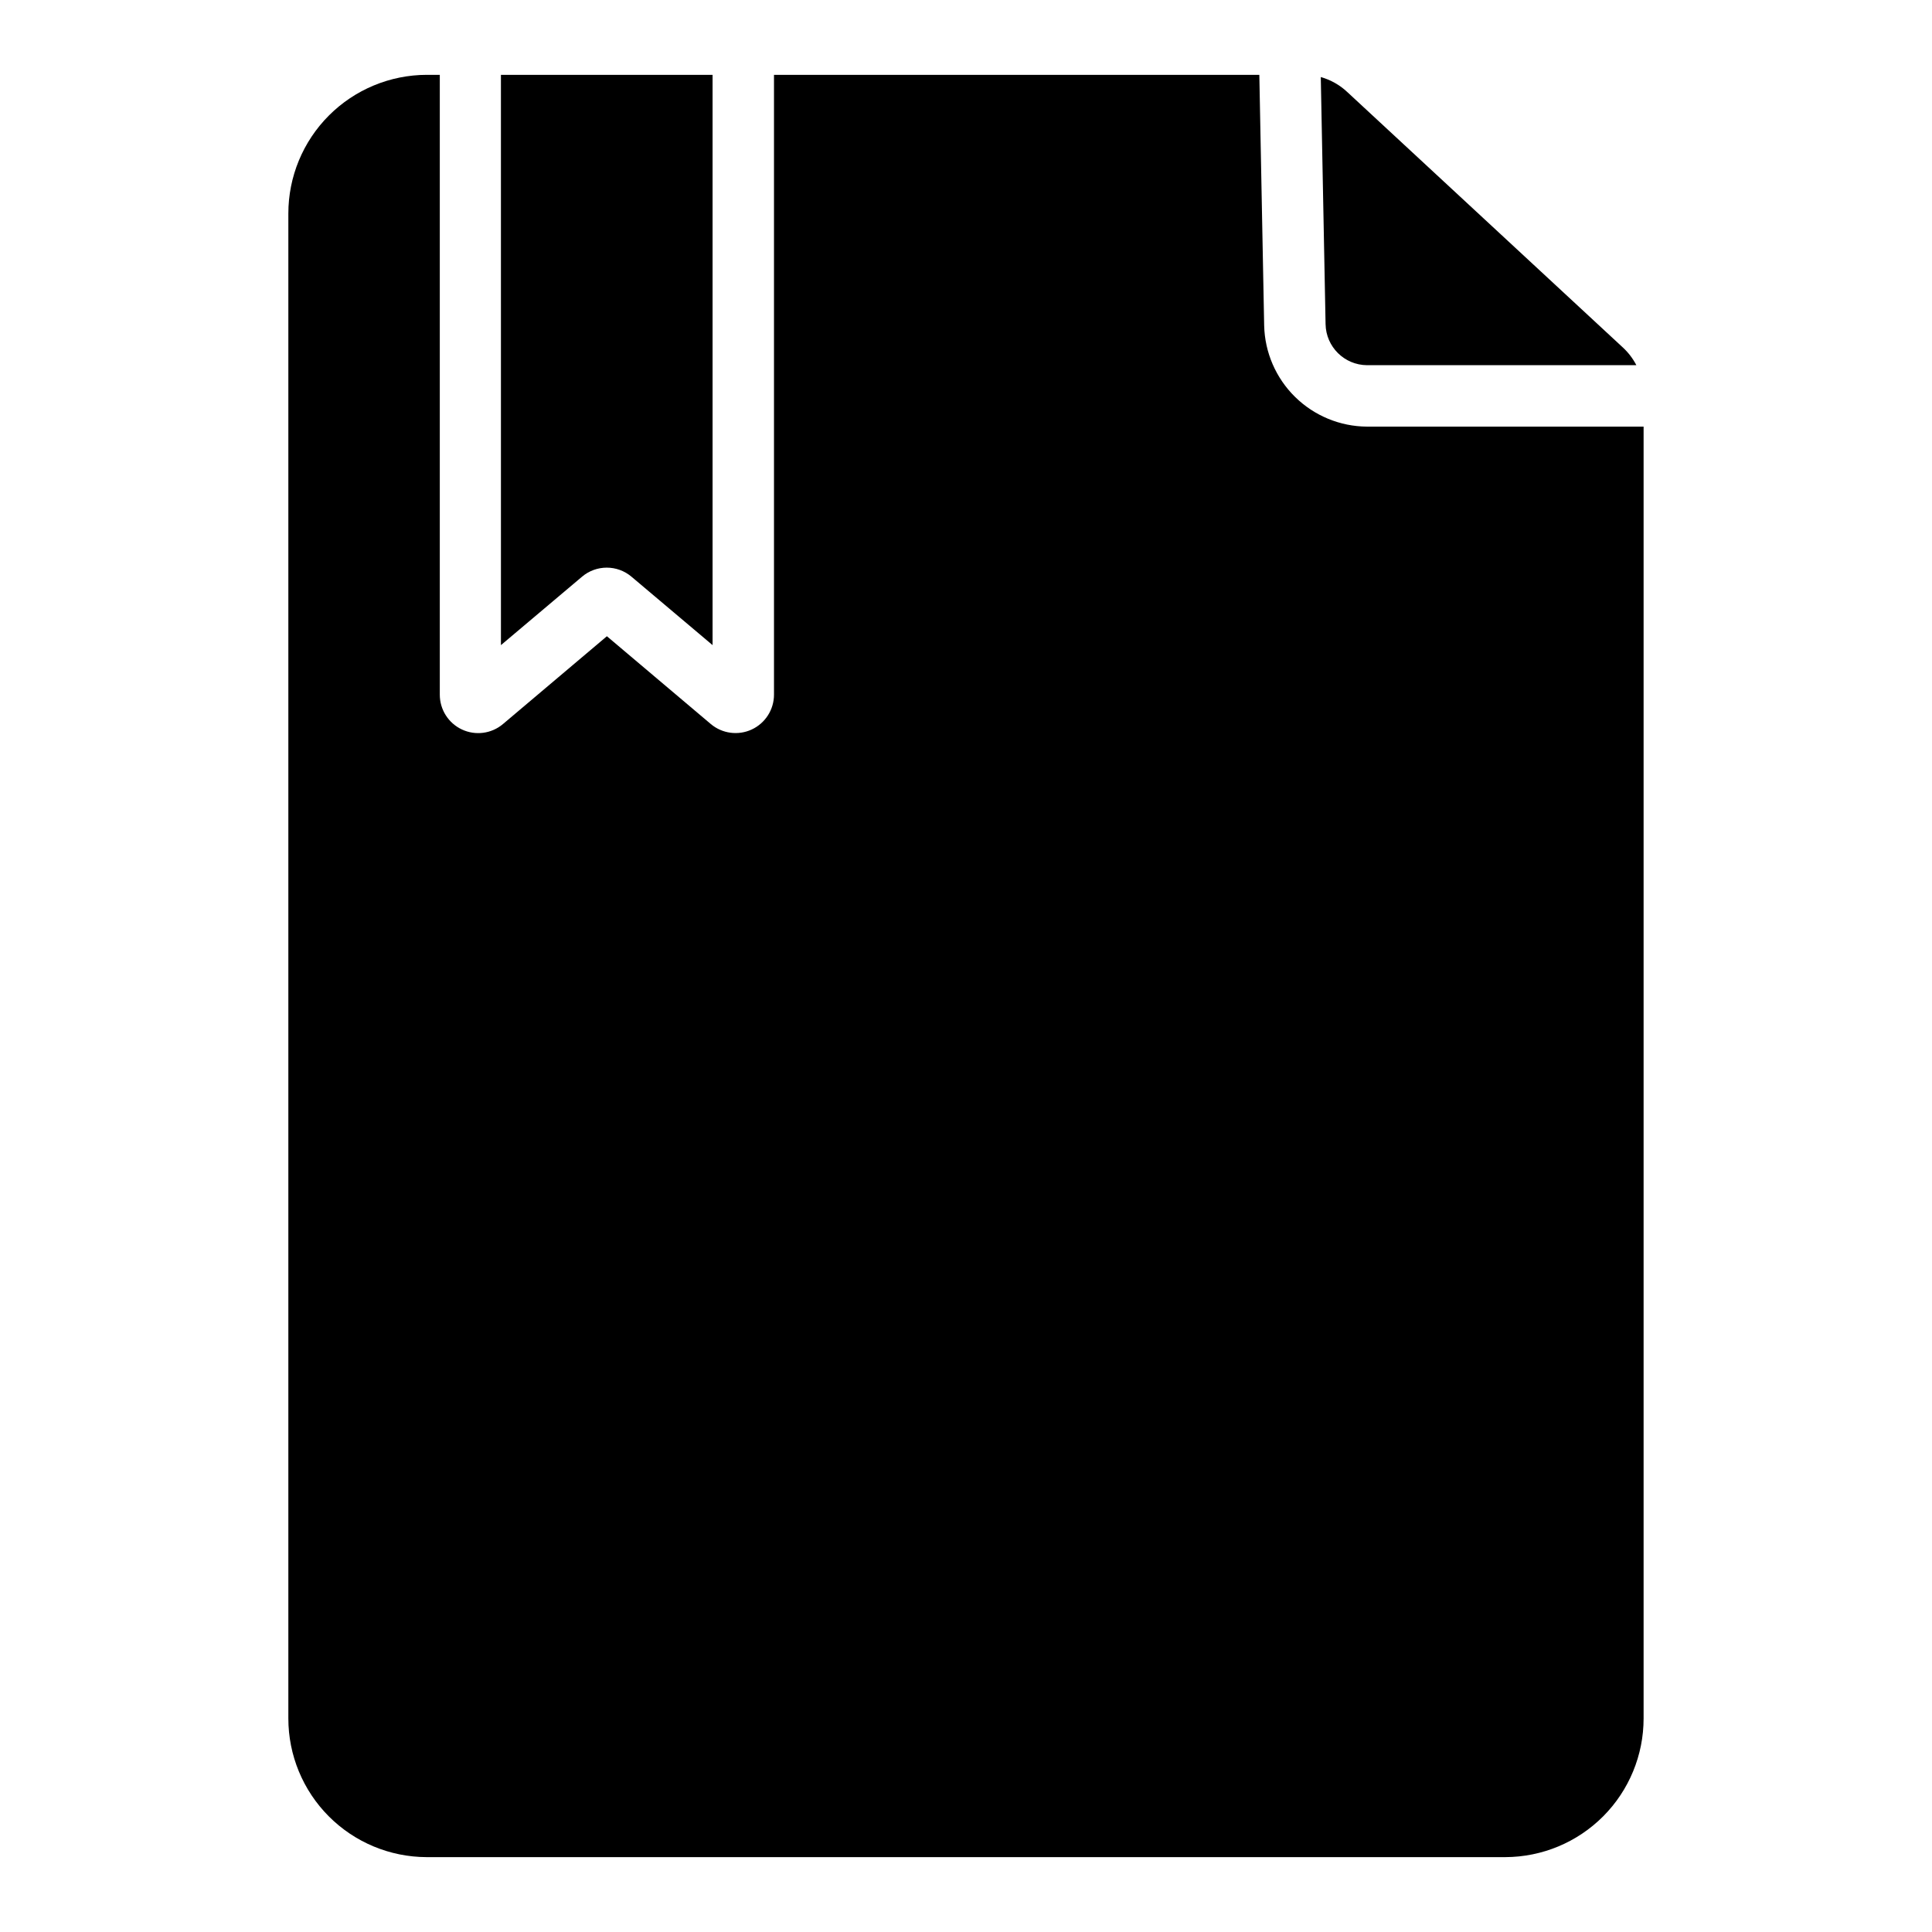
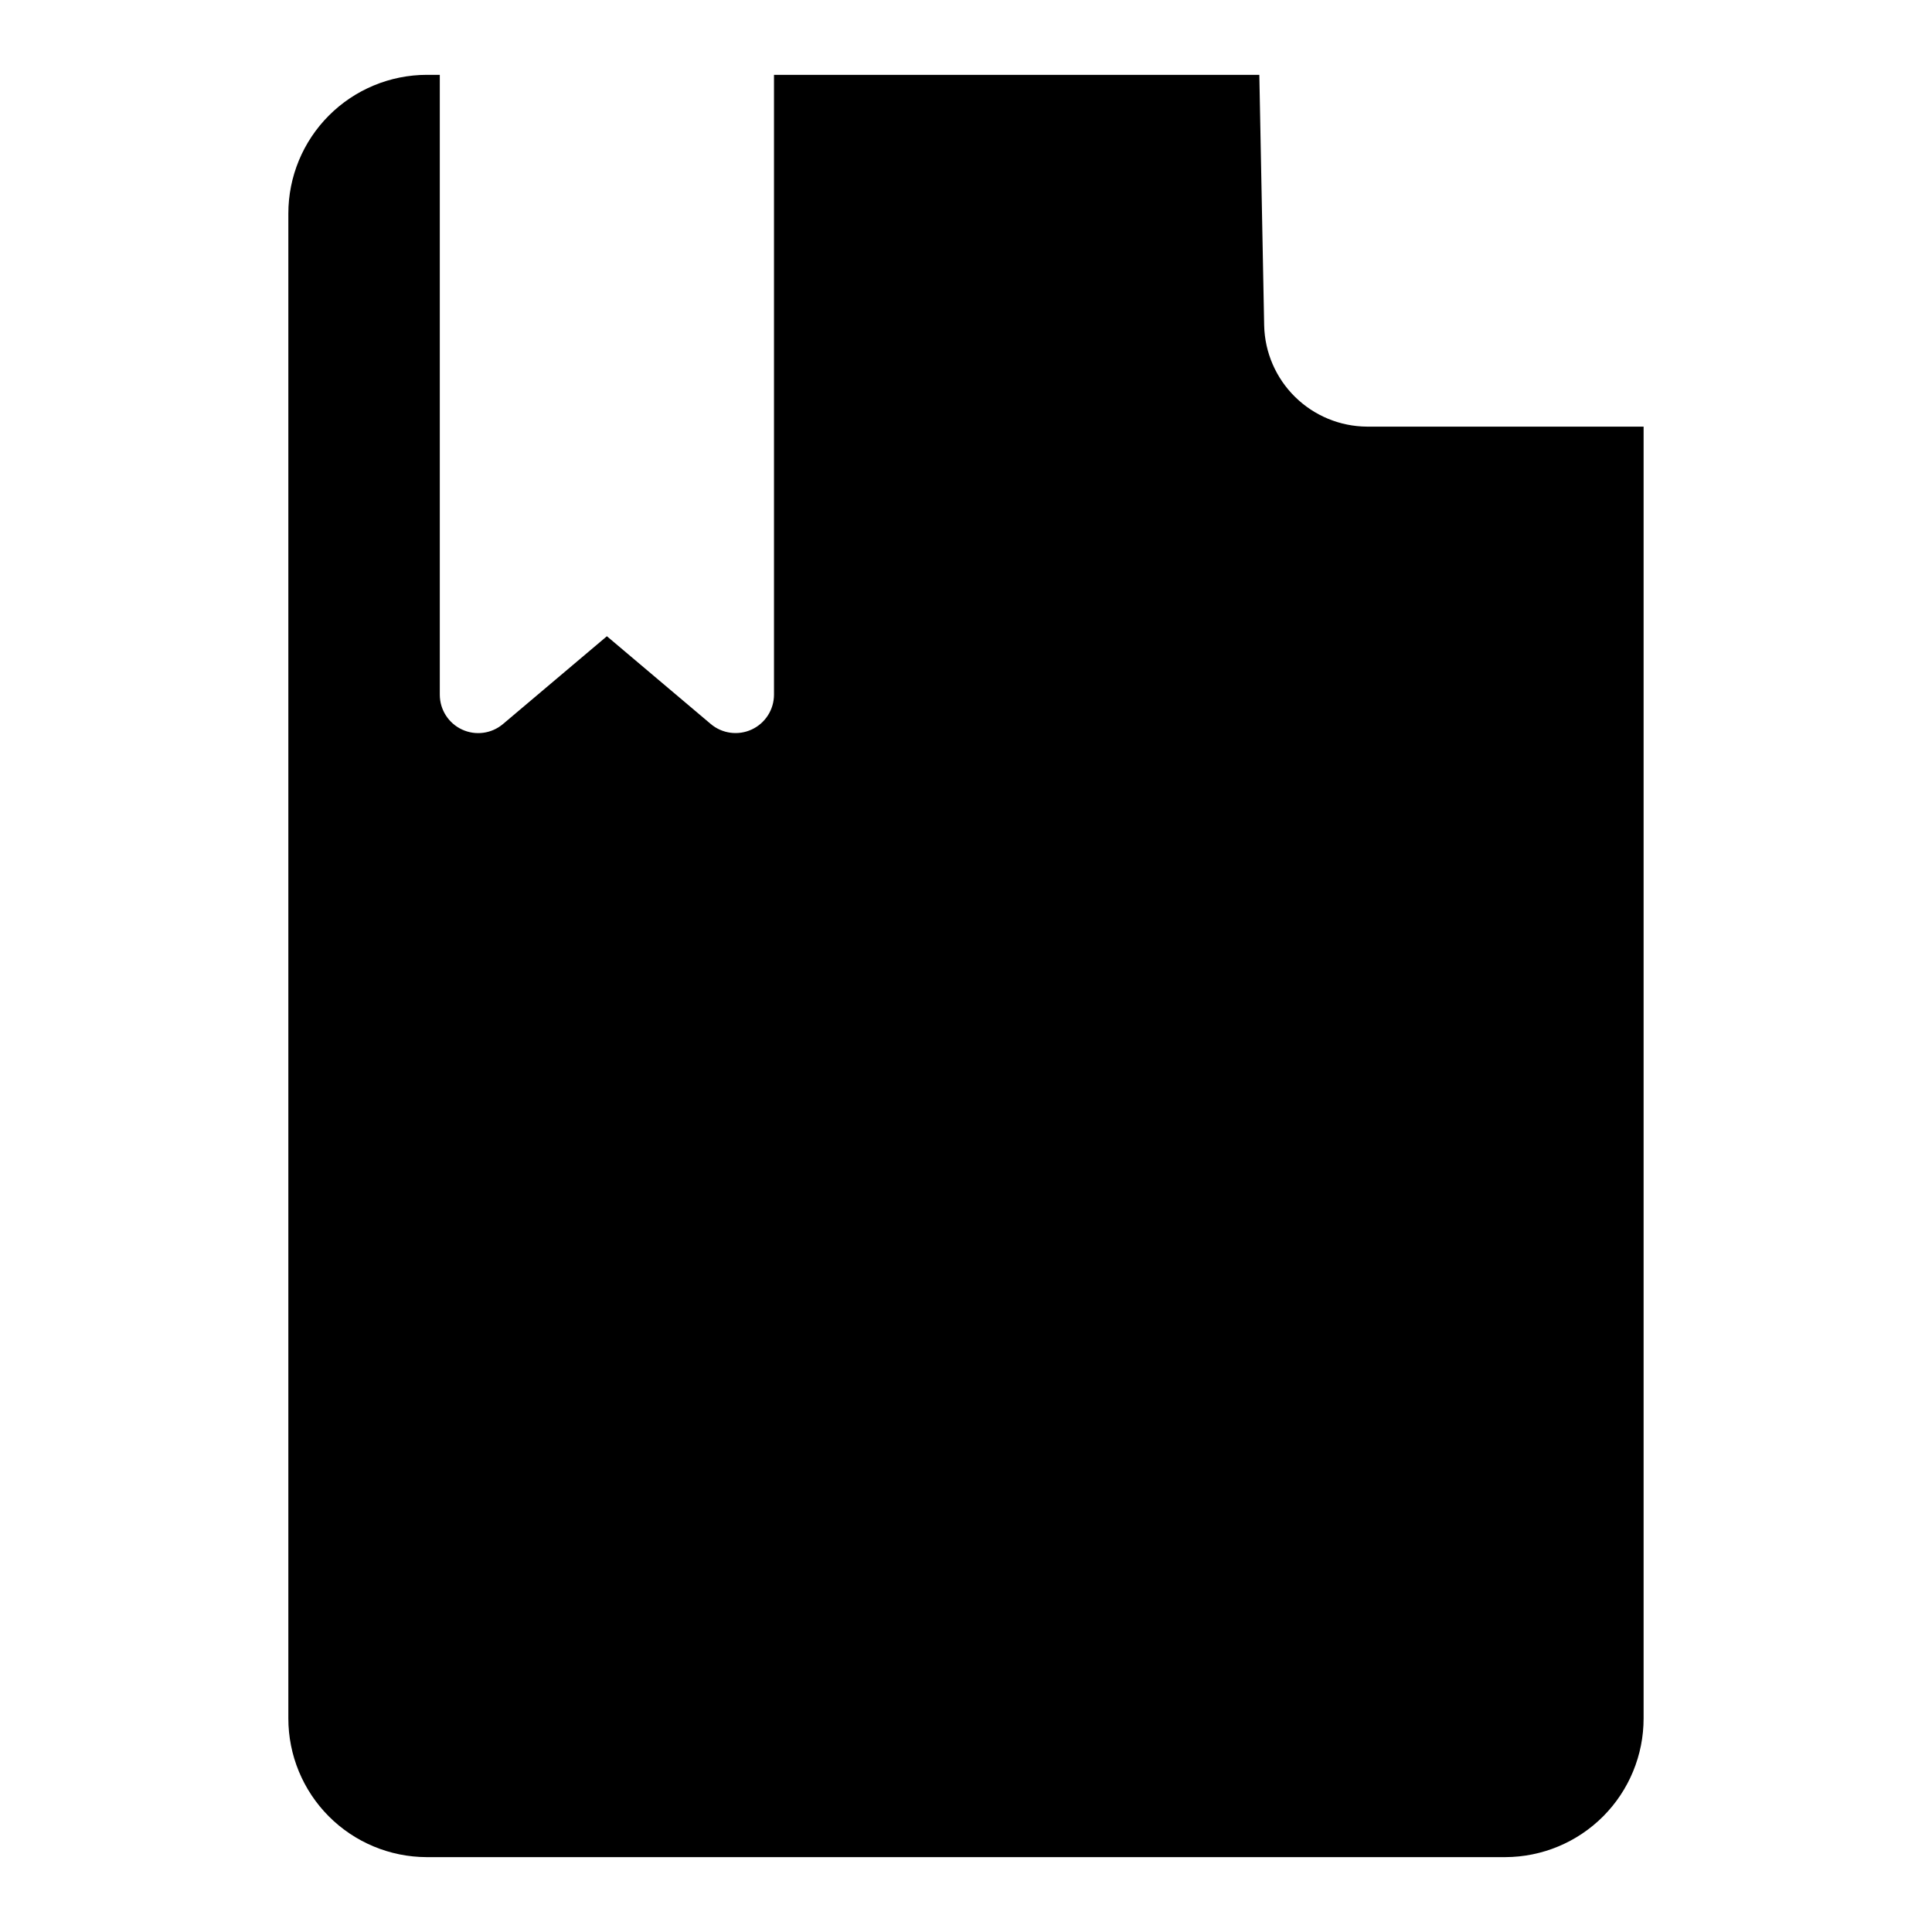
<svg xmlns="http://www.w3.org/2000/svg" fill="#000000" width="800px" height="800px" version="1.1" viewBox="144 144 512 512">
  <g>
-     <path d="m506.27 240.78h71.383c-0.898-1.73-2.082-3.293-3.504-4.625l-73.141-67.797c-1.98-1.855-4.379-3.203-6.988-3.938l1.27 65.496c0.113 6 4.981 10.816 10.98 10.863z" />
    <path d="m506.27 257.06c-7.133-0.043-13.973-2.867-19.062-7.871-5.086-5-8.027-11.789-8.191-18.922l-1.281-66.434h-128.62v164.27c-0.008 3.957-2.305 7.547-5.891 9.215-3.582 1.668-7.809 1.109-10.84-1.43l-27.551-23.281-27.551 23.281c-3.027 2.551-7.258 3.113-10.848 1.441-3.586-1.668-5.883-5.266-5.883-9.227v-164.27h-3.434c-9.742 0.012-19.082 3.891-25.965 10.789-6.883 6.894-10.746 16.242-10.738 25.984v398.78c-0.008 9.73 3.844 19.066 10.715 25.961 6.867 6.894 16.188 10.781 25.918 10.812h285.89c9.73-0.031 19.055-3.918 25.922-10.812 6.867-6.894 10.719-16.23 10.711-25.961v-342.32z" />
-     <path d="m311.36 296.84 21.48 18.125v-151.12h-56.09l0.004 151.12 21.48-18.125c3.785-3.211 9.34-3.211 13.125 0z" />
  </g>
</svg>